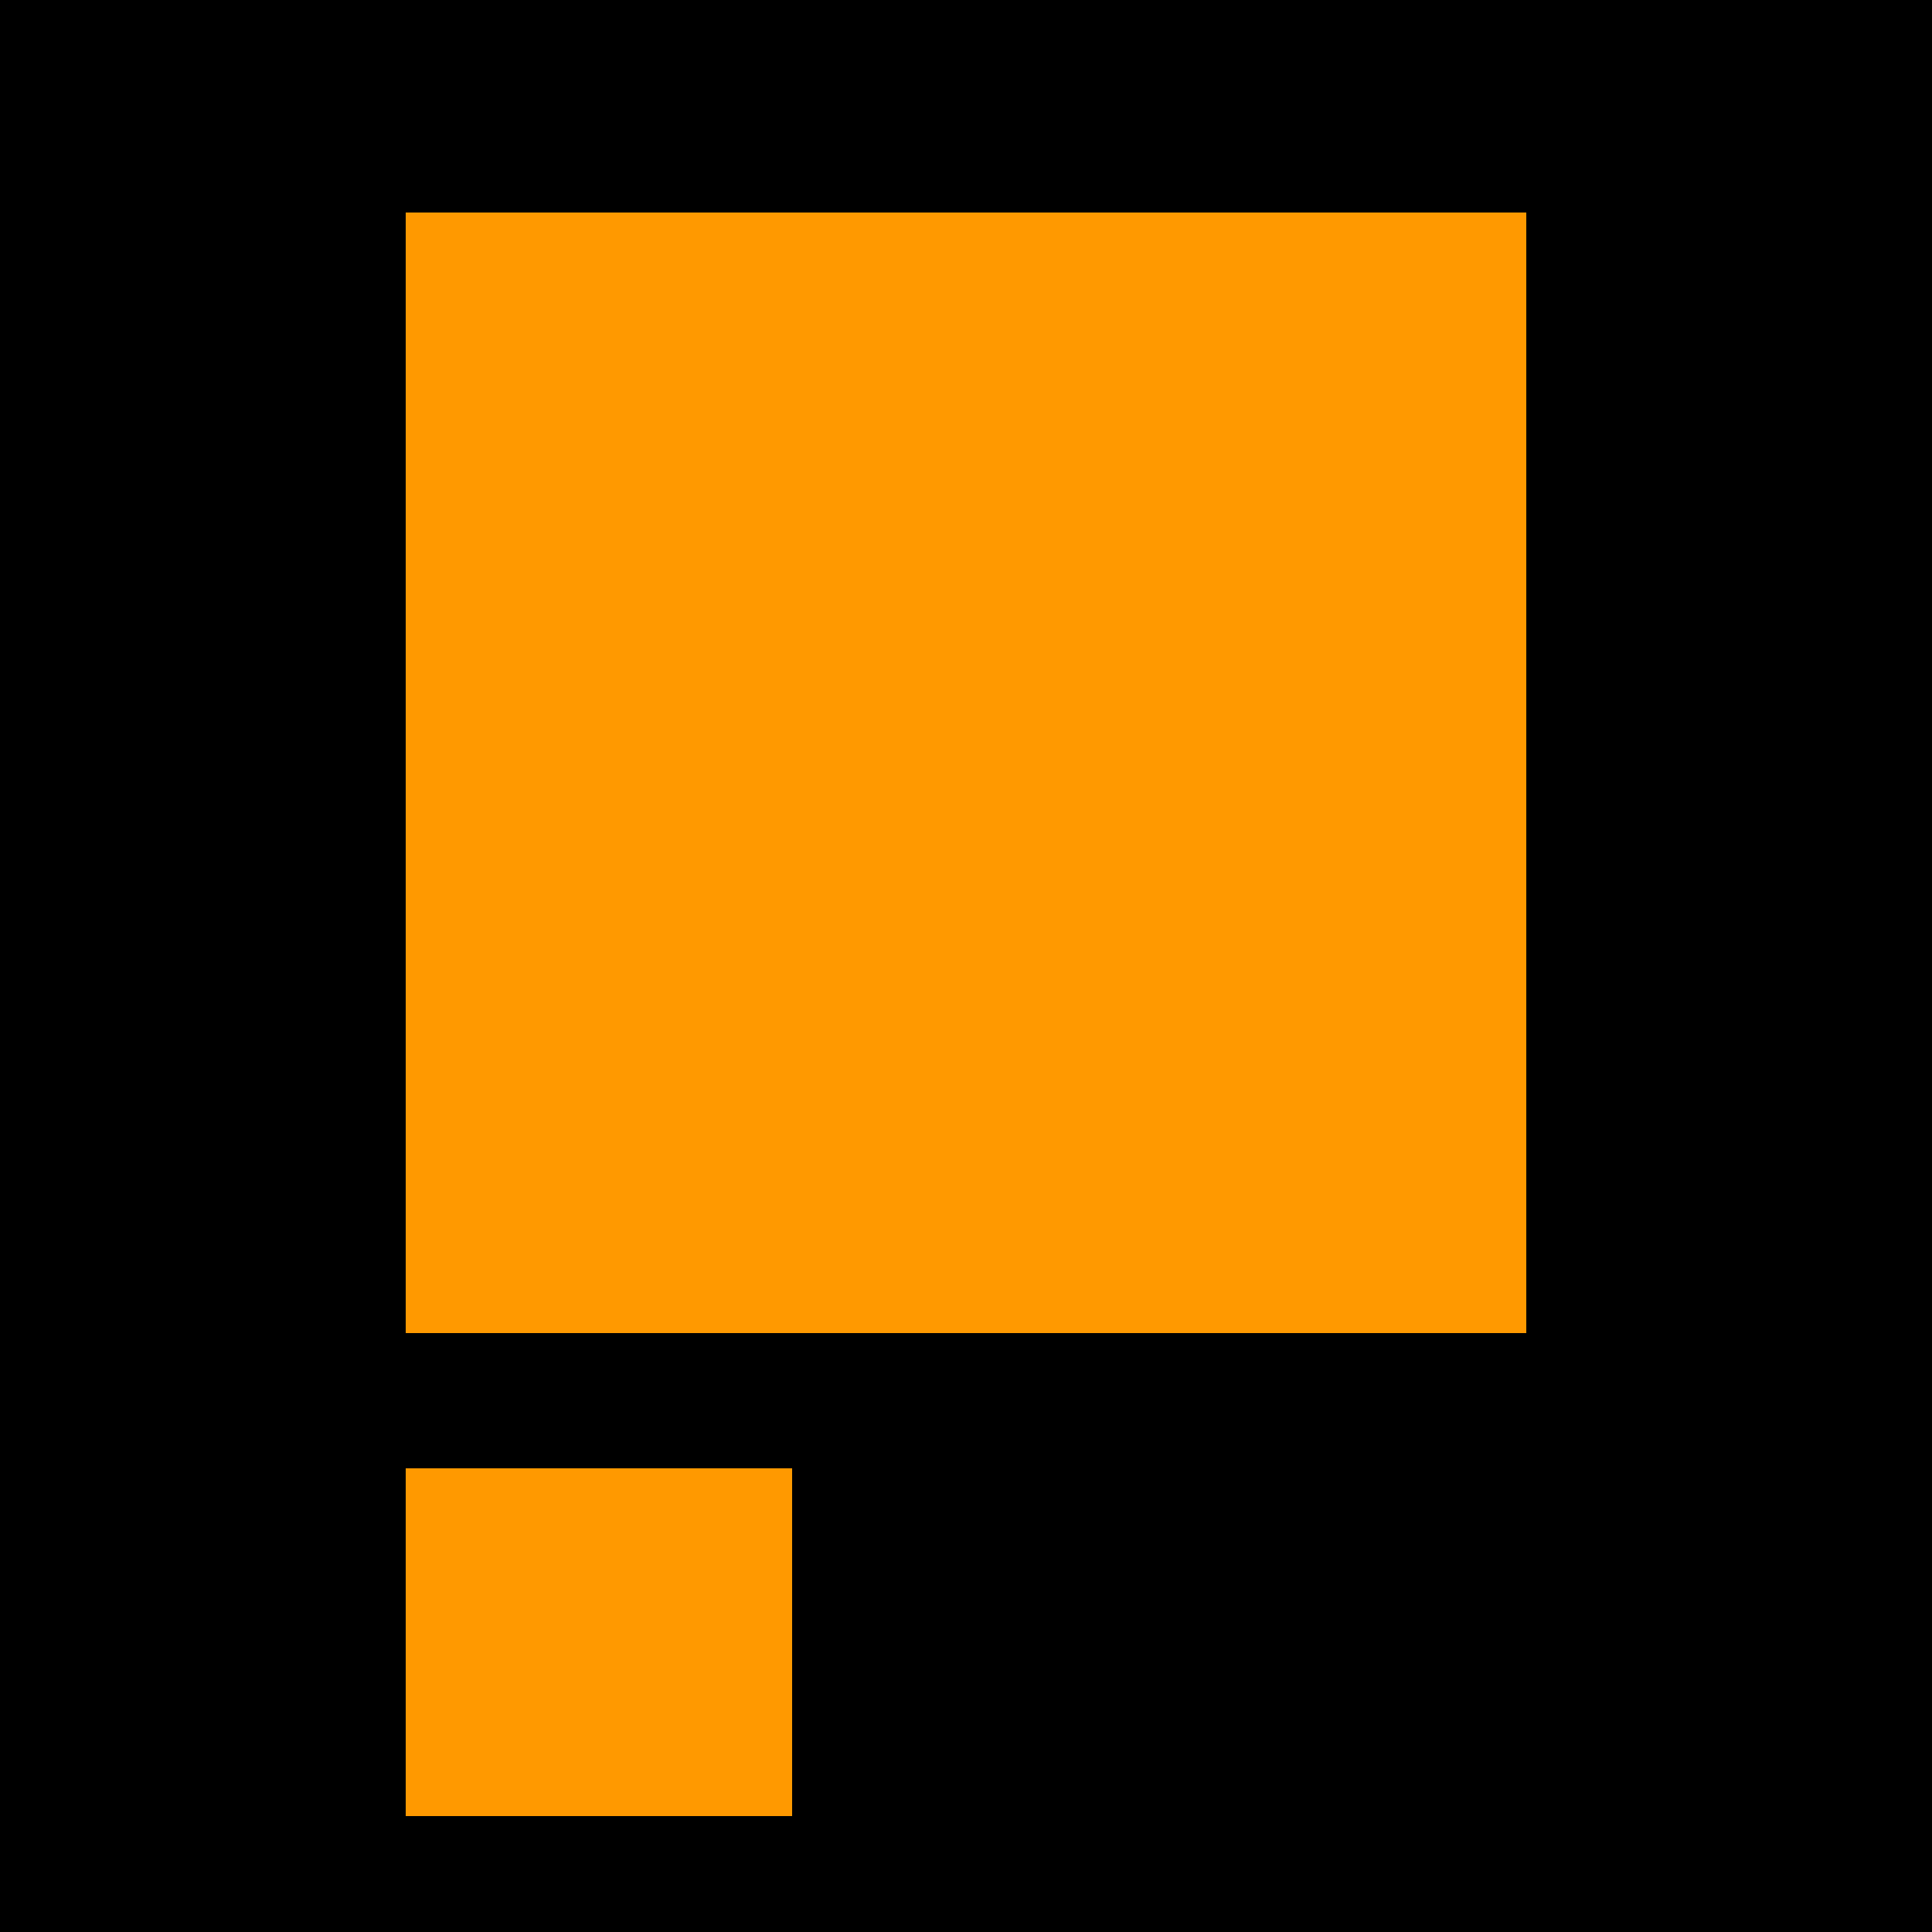
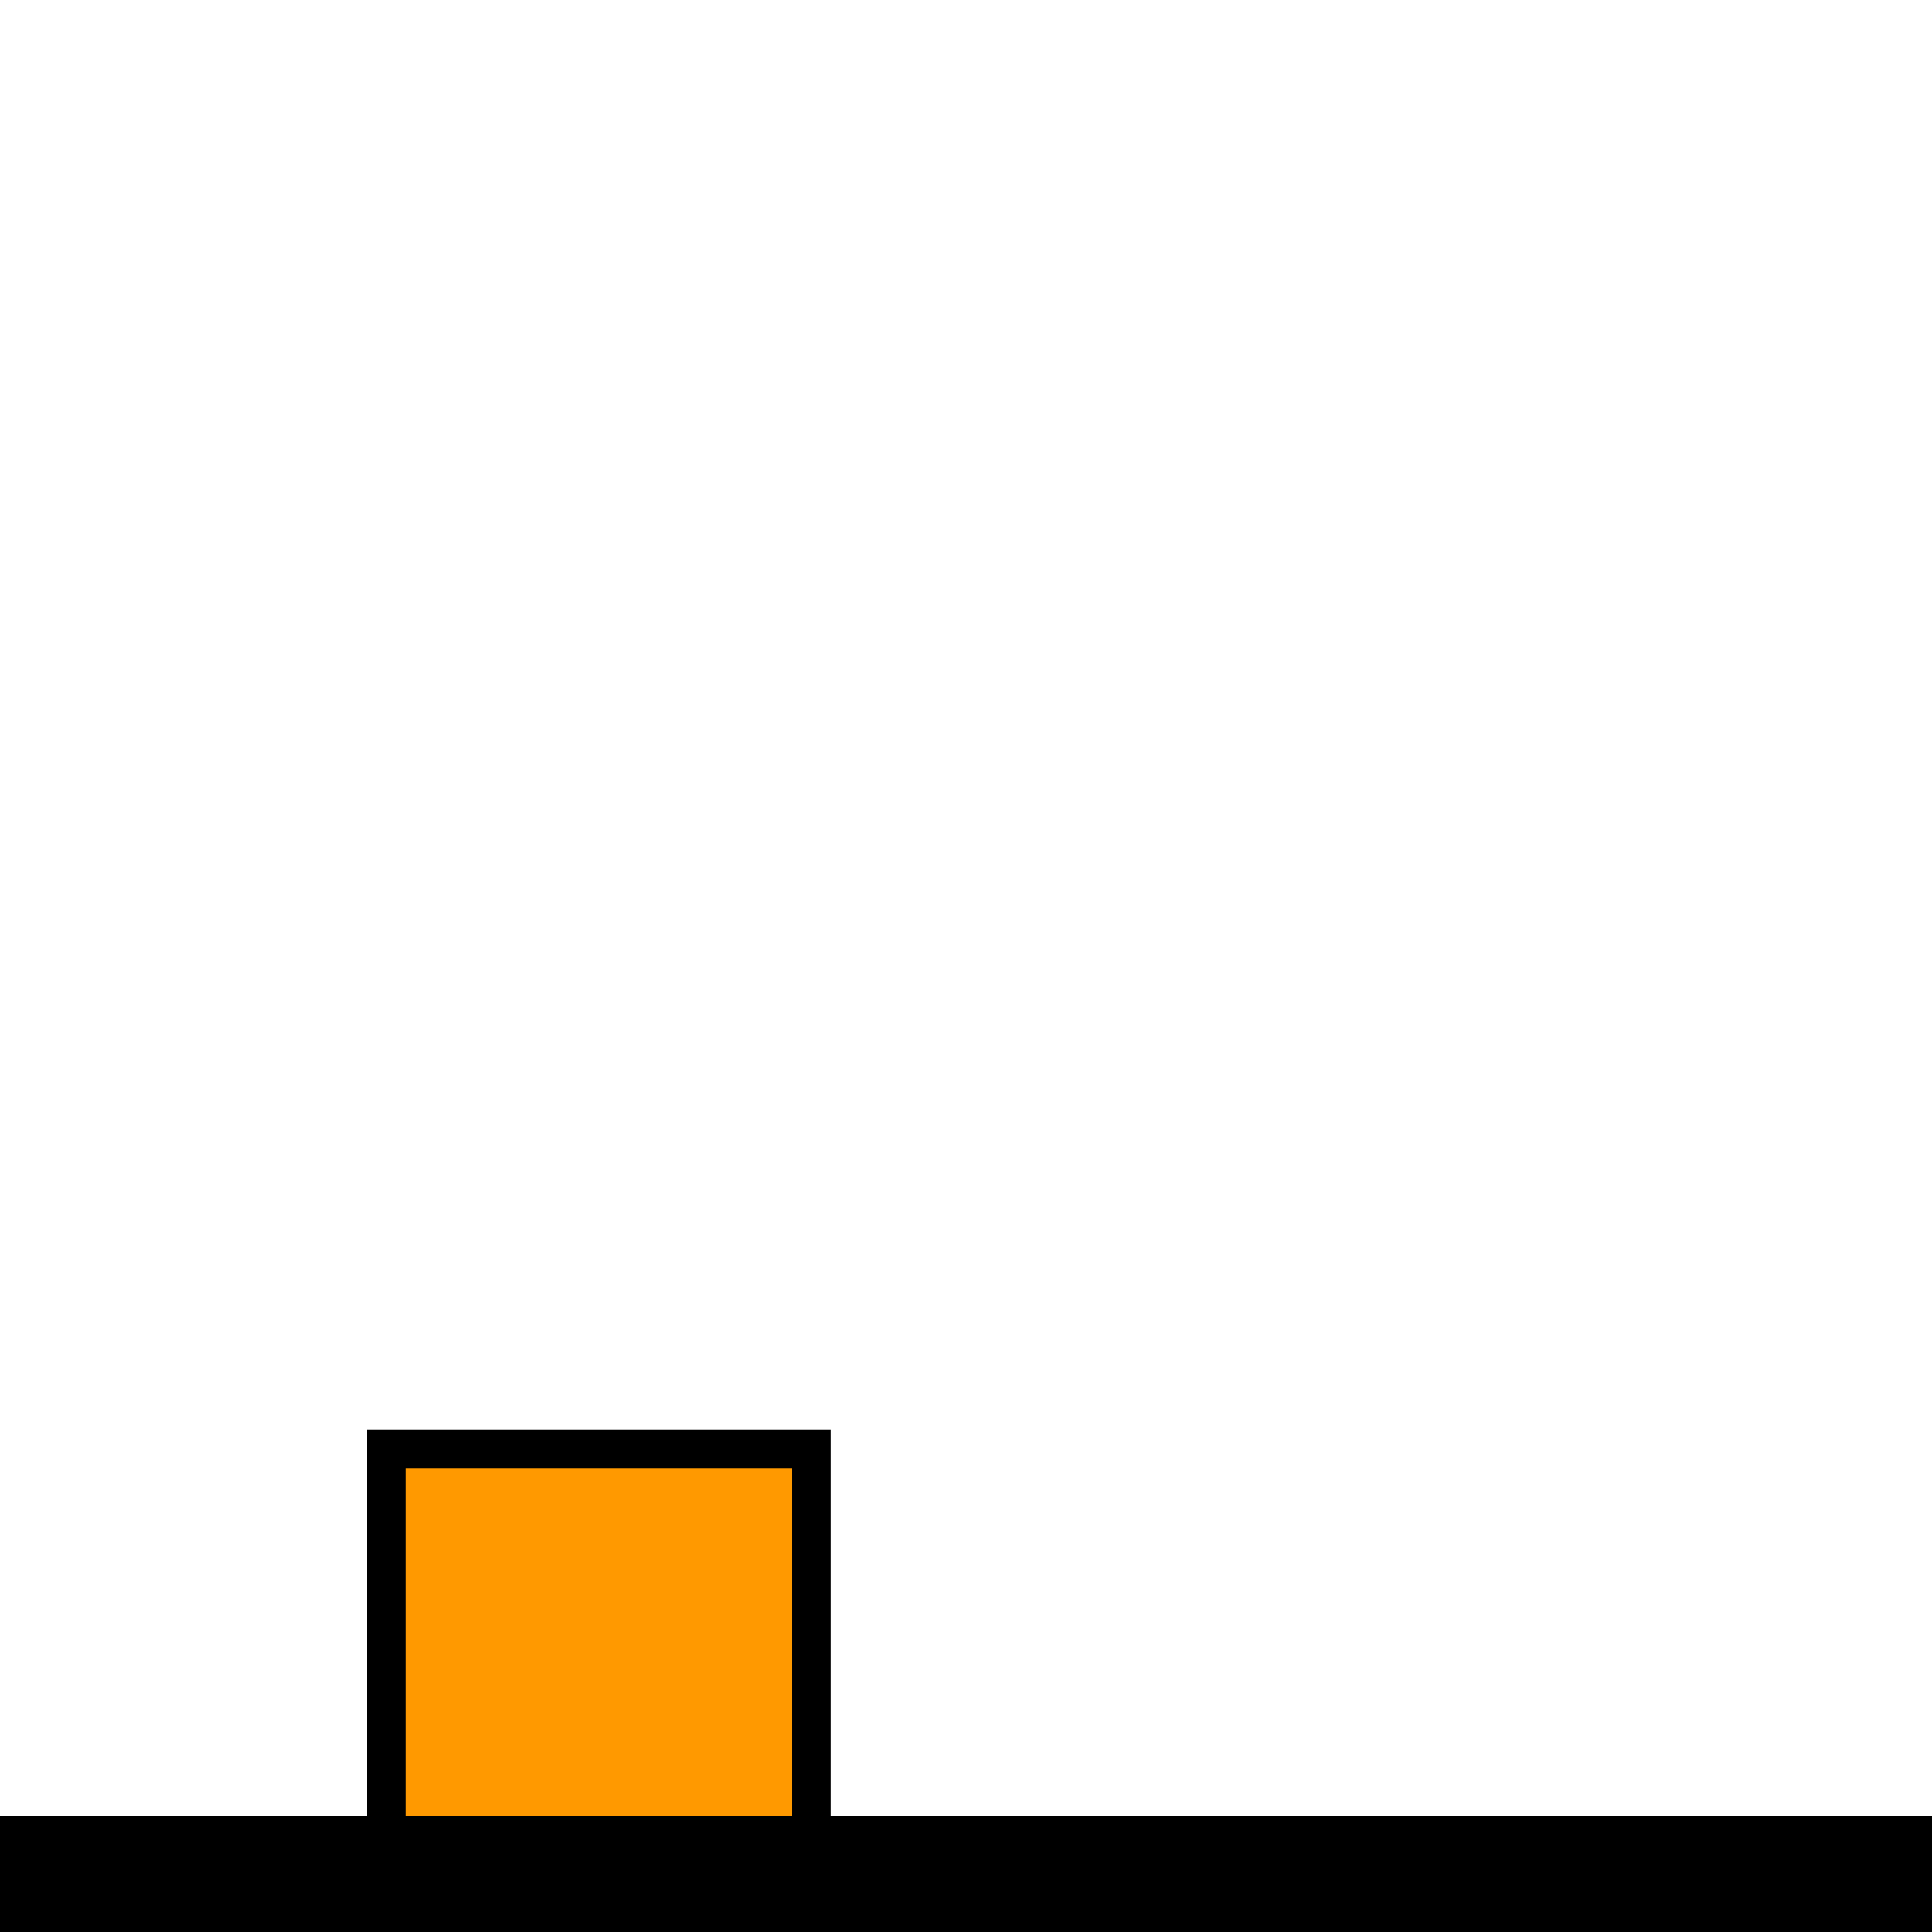
<svg xmlns="http://www.w3.org/2000/svg" version="1.1" width="40" height="40" viewBox="0 0 100 100">
-   <rect x="0" y="-10" width="100" height="100" fill="#ff9900" stroke="#000" stroke-width="42" />
  <rect x="20" y="75" width="22" height="24" fill="#ff9900" stroke="#000" stroke-width="2" />
  <rect x="0" y="95" width="100" height="20" fill="#000" stroke="#000" stroke-width="2" />
</svg>